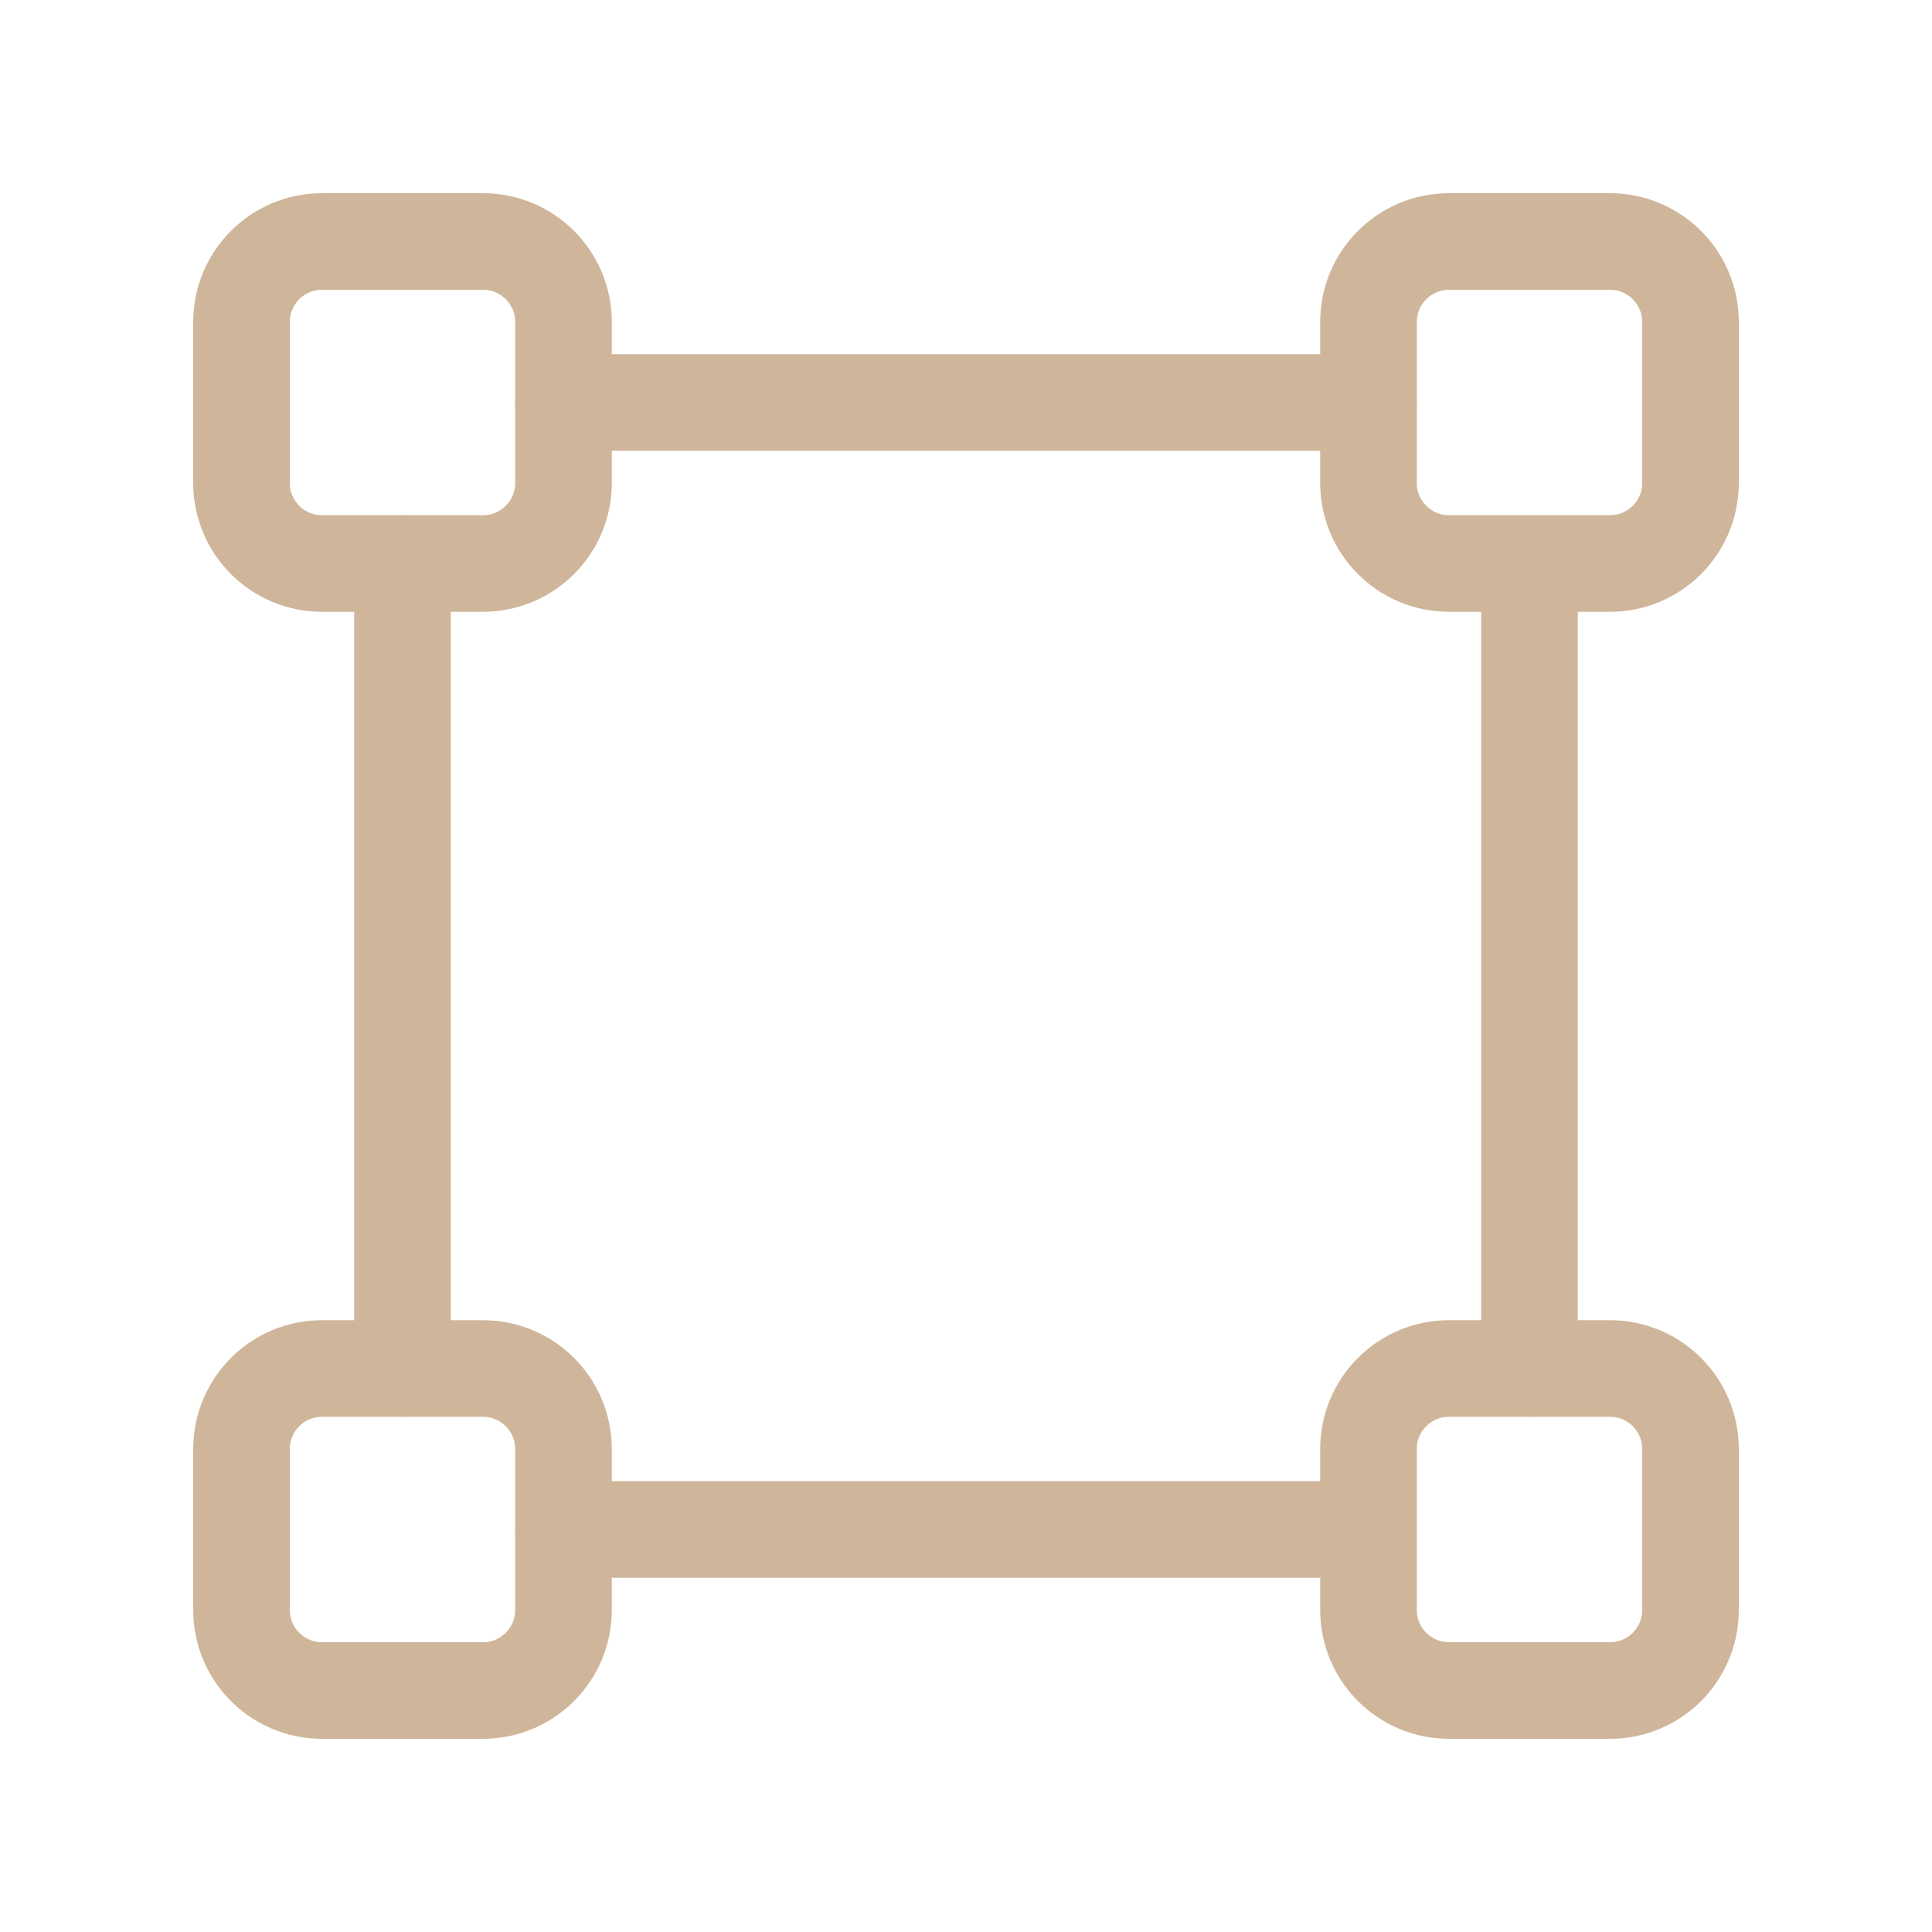
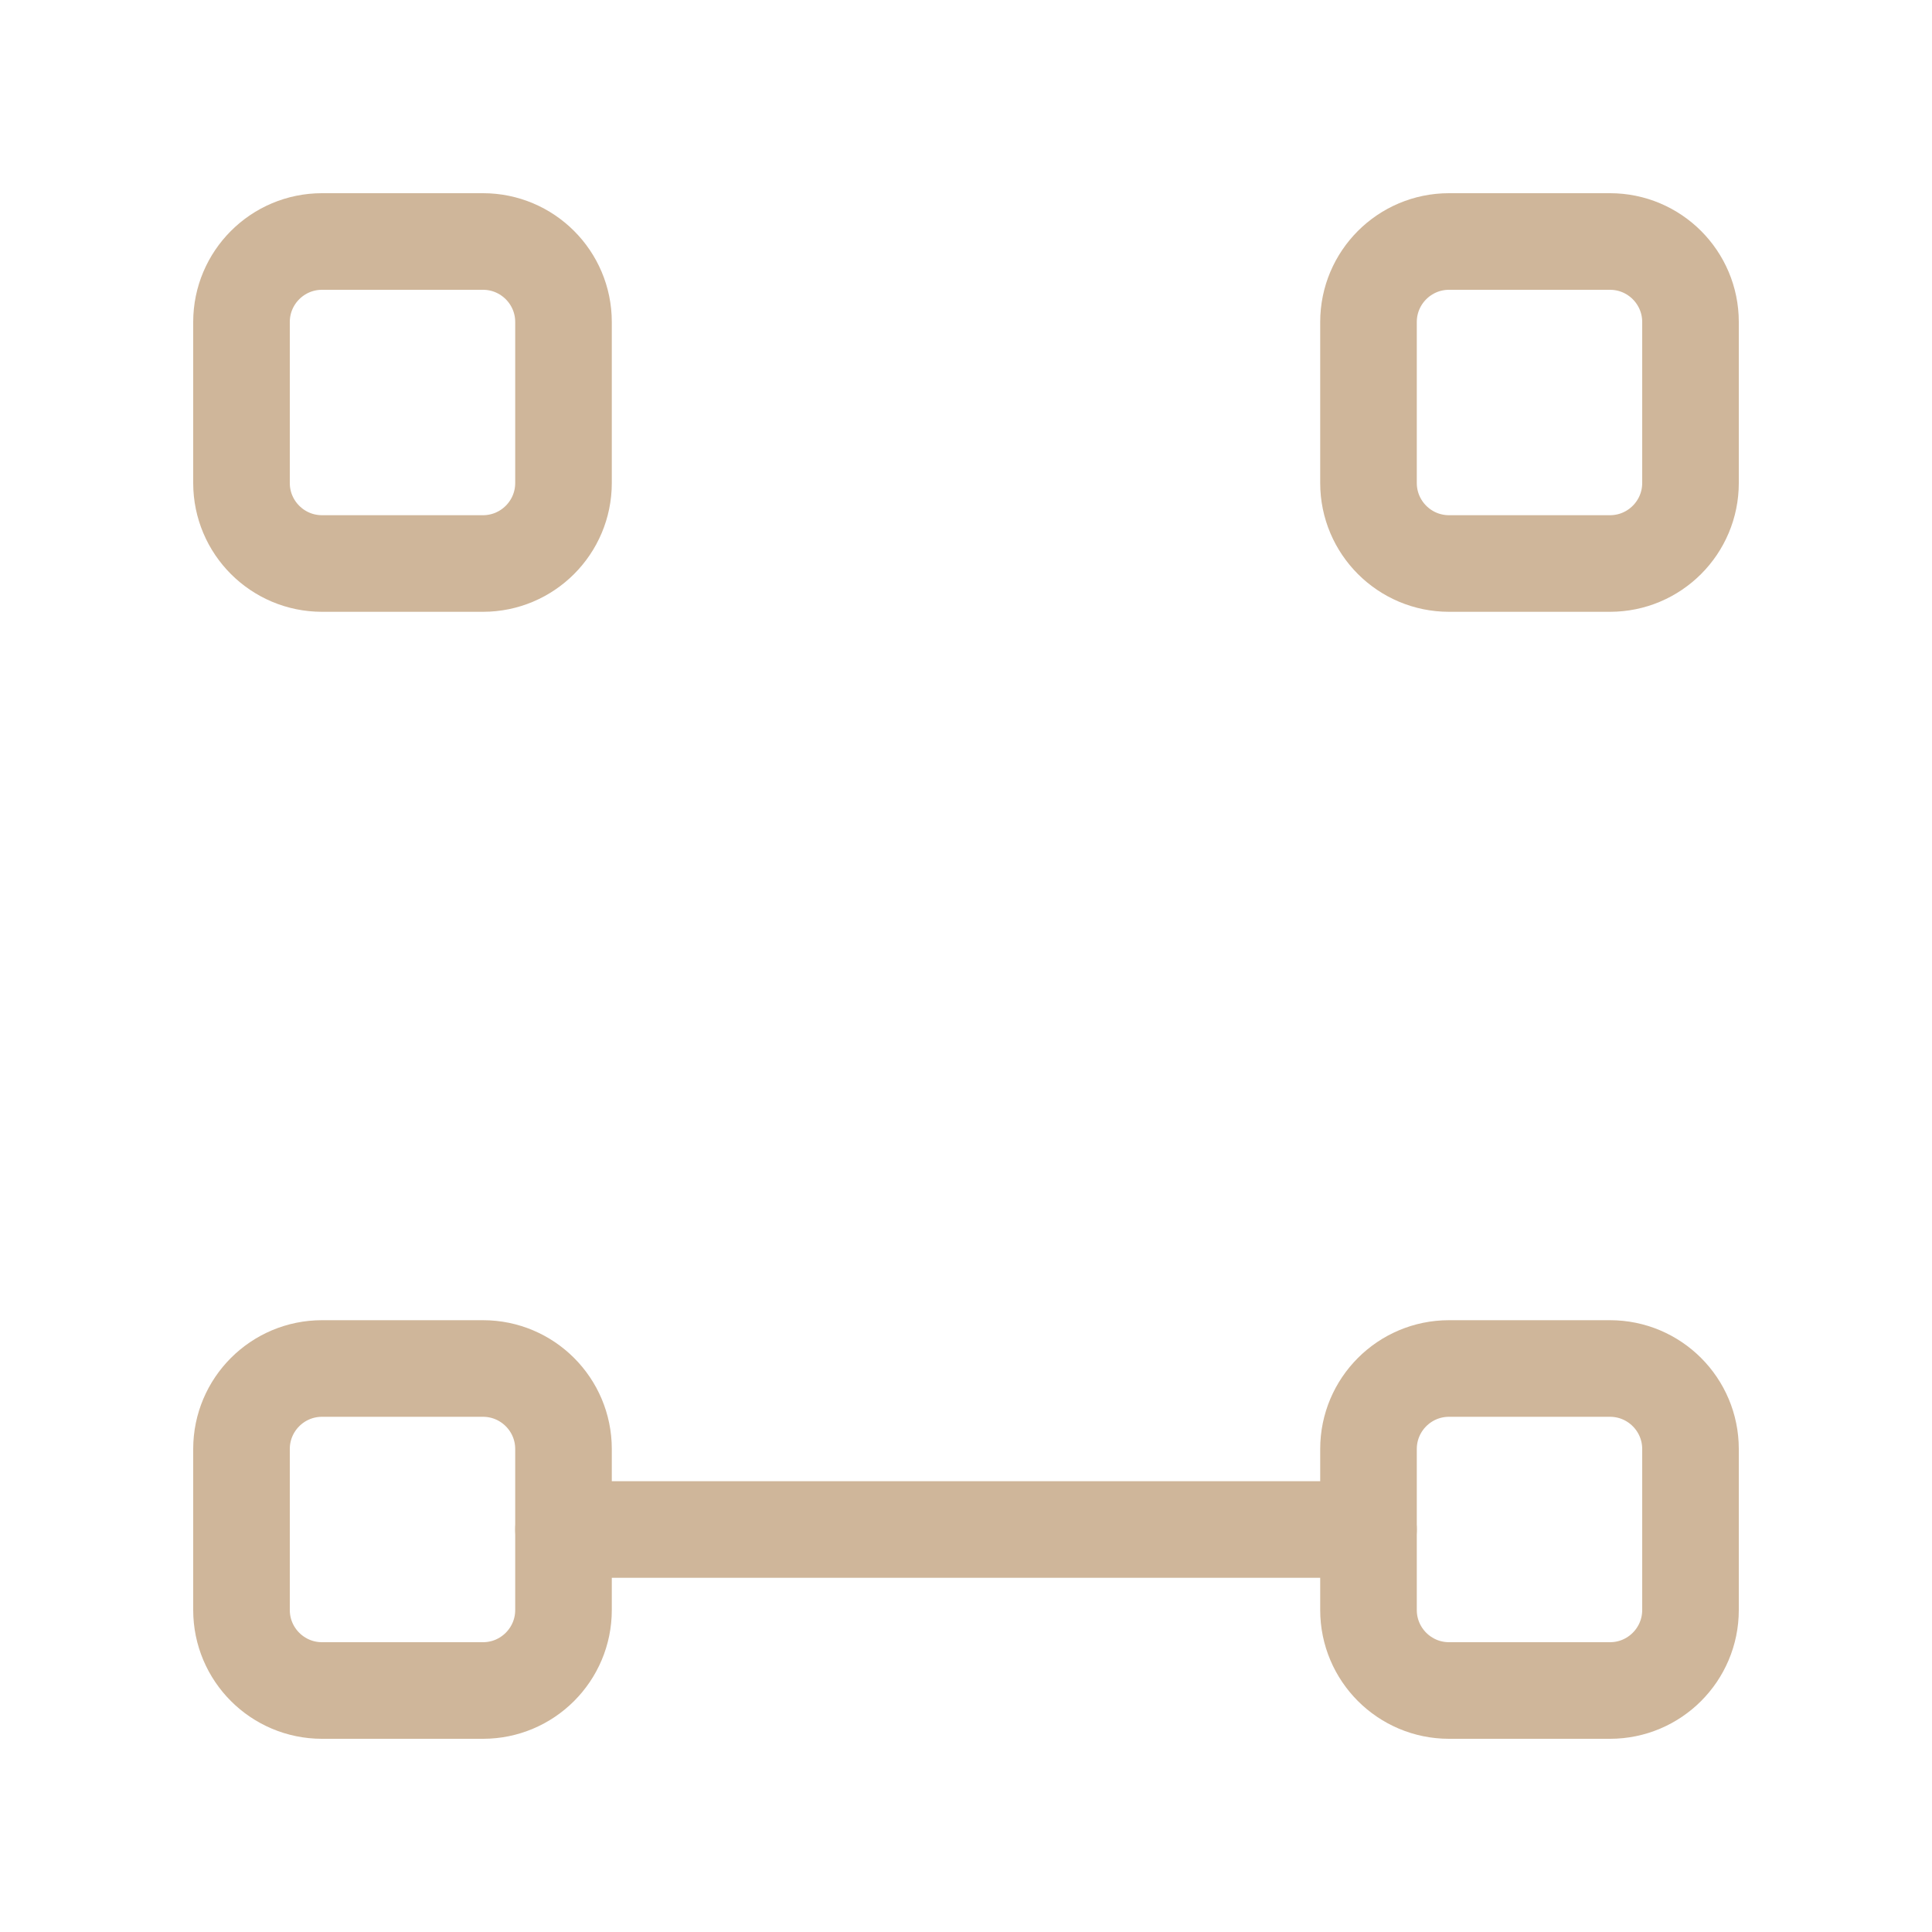
<svg xmlns="http://www.w3.org/2000/svg" width="90" height="90" viewBox="0 0 90 90" fill="none">
-   <path d="M18.75 26.25V63.75" stroke="#CFB69A" stroke-width="4.5" stroke-linecap="round" stroke-linejoin="round" />
-   <path d="M71.25 63.75V26.25" stroke="#CFB69A" stroke-width="4.5" stroke-linecap="round" stroke-linejoin="round" />
  <path fill-rule="evenodd" clip-rule="evenodd" d="M75 78.75H67.5C65.43 78.75 63.75 77.07 63.75 75V67.5C63.75 65.43 65.43 63.75 67.5 63.75H75C77.07 63.75 78.75 65.43 78.75 67.5V75C78.75 77.07 77.07 78.75 75 78.75Z" stroke="#CFB69A" stroke-width="4.5" stroke-linecap="round" stroke-linejoin="round" />
  <path fill-rule="evenodd" clip-rule="evenodd" d="M22.5 78.75H15C12.93 78.75 11.25 77.07 11.25 75V67.5C11.25 65.43 12.93 63.75 15 63.75H22.5C24.57 63.75 26.25 65.43 26.25 67.5V75C26.25 77.07 24.57 78.75 22.5 78.75Z" stroke="#CFB69A" stroke-width="4.5" stroke-linecap="round" stroke-linejoin="round" />
  <path fill-rule="evenodd" clip-rule="evenodd" d="M75 26.25H67.5C65.43 26.25 63.75 24.57 63.75 22.5V15C63.75 12.93 65.43 11.25 67.5 11.25H75C77.07 11.25 78.75 12.93 78.75 15V22.5C78.75 24.57 77.07 26.25 75 26.25Z" stroke="#CFB69A" stroke-width="4.5" stroke-linecap="round" stroke-linejoin="round" />
  <path fill-rule="evenodd" clip-rule="evenodd" d="M22.5 26.25H15C12.93 26.25 11.25 24.57 11.25 22.5V15C11.25 12.93 12.93 11.25 15 11.25H22.5C24.57 11.25 26.25 12.93 26.25 15V22.5C26.25 24.57 24.57 26.25 22.5 26.25Z" stroke="#CFB69A" stroke-width="4.5" stroke-linecap="round" stroke-linejoin="round" />
  <path d="M26.25 71.25H63.75" stroke="#CFB69A" stroke-width="4.5" stroke-linecap="round" stroke-linejoin="round" />
-   <path d="M63.75 18.75H26.25" stroke="#CFB69A" stroke-width="4.5" stroke-linecap="round" stroke-linejoin="round" />
</svg>